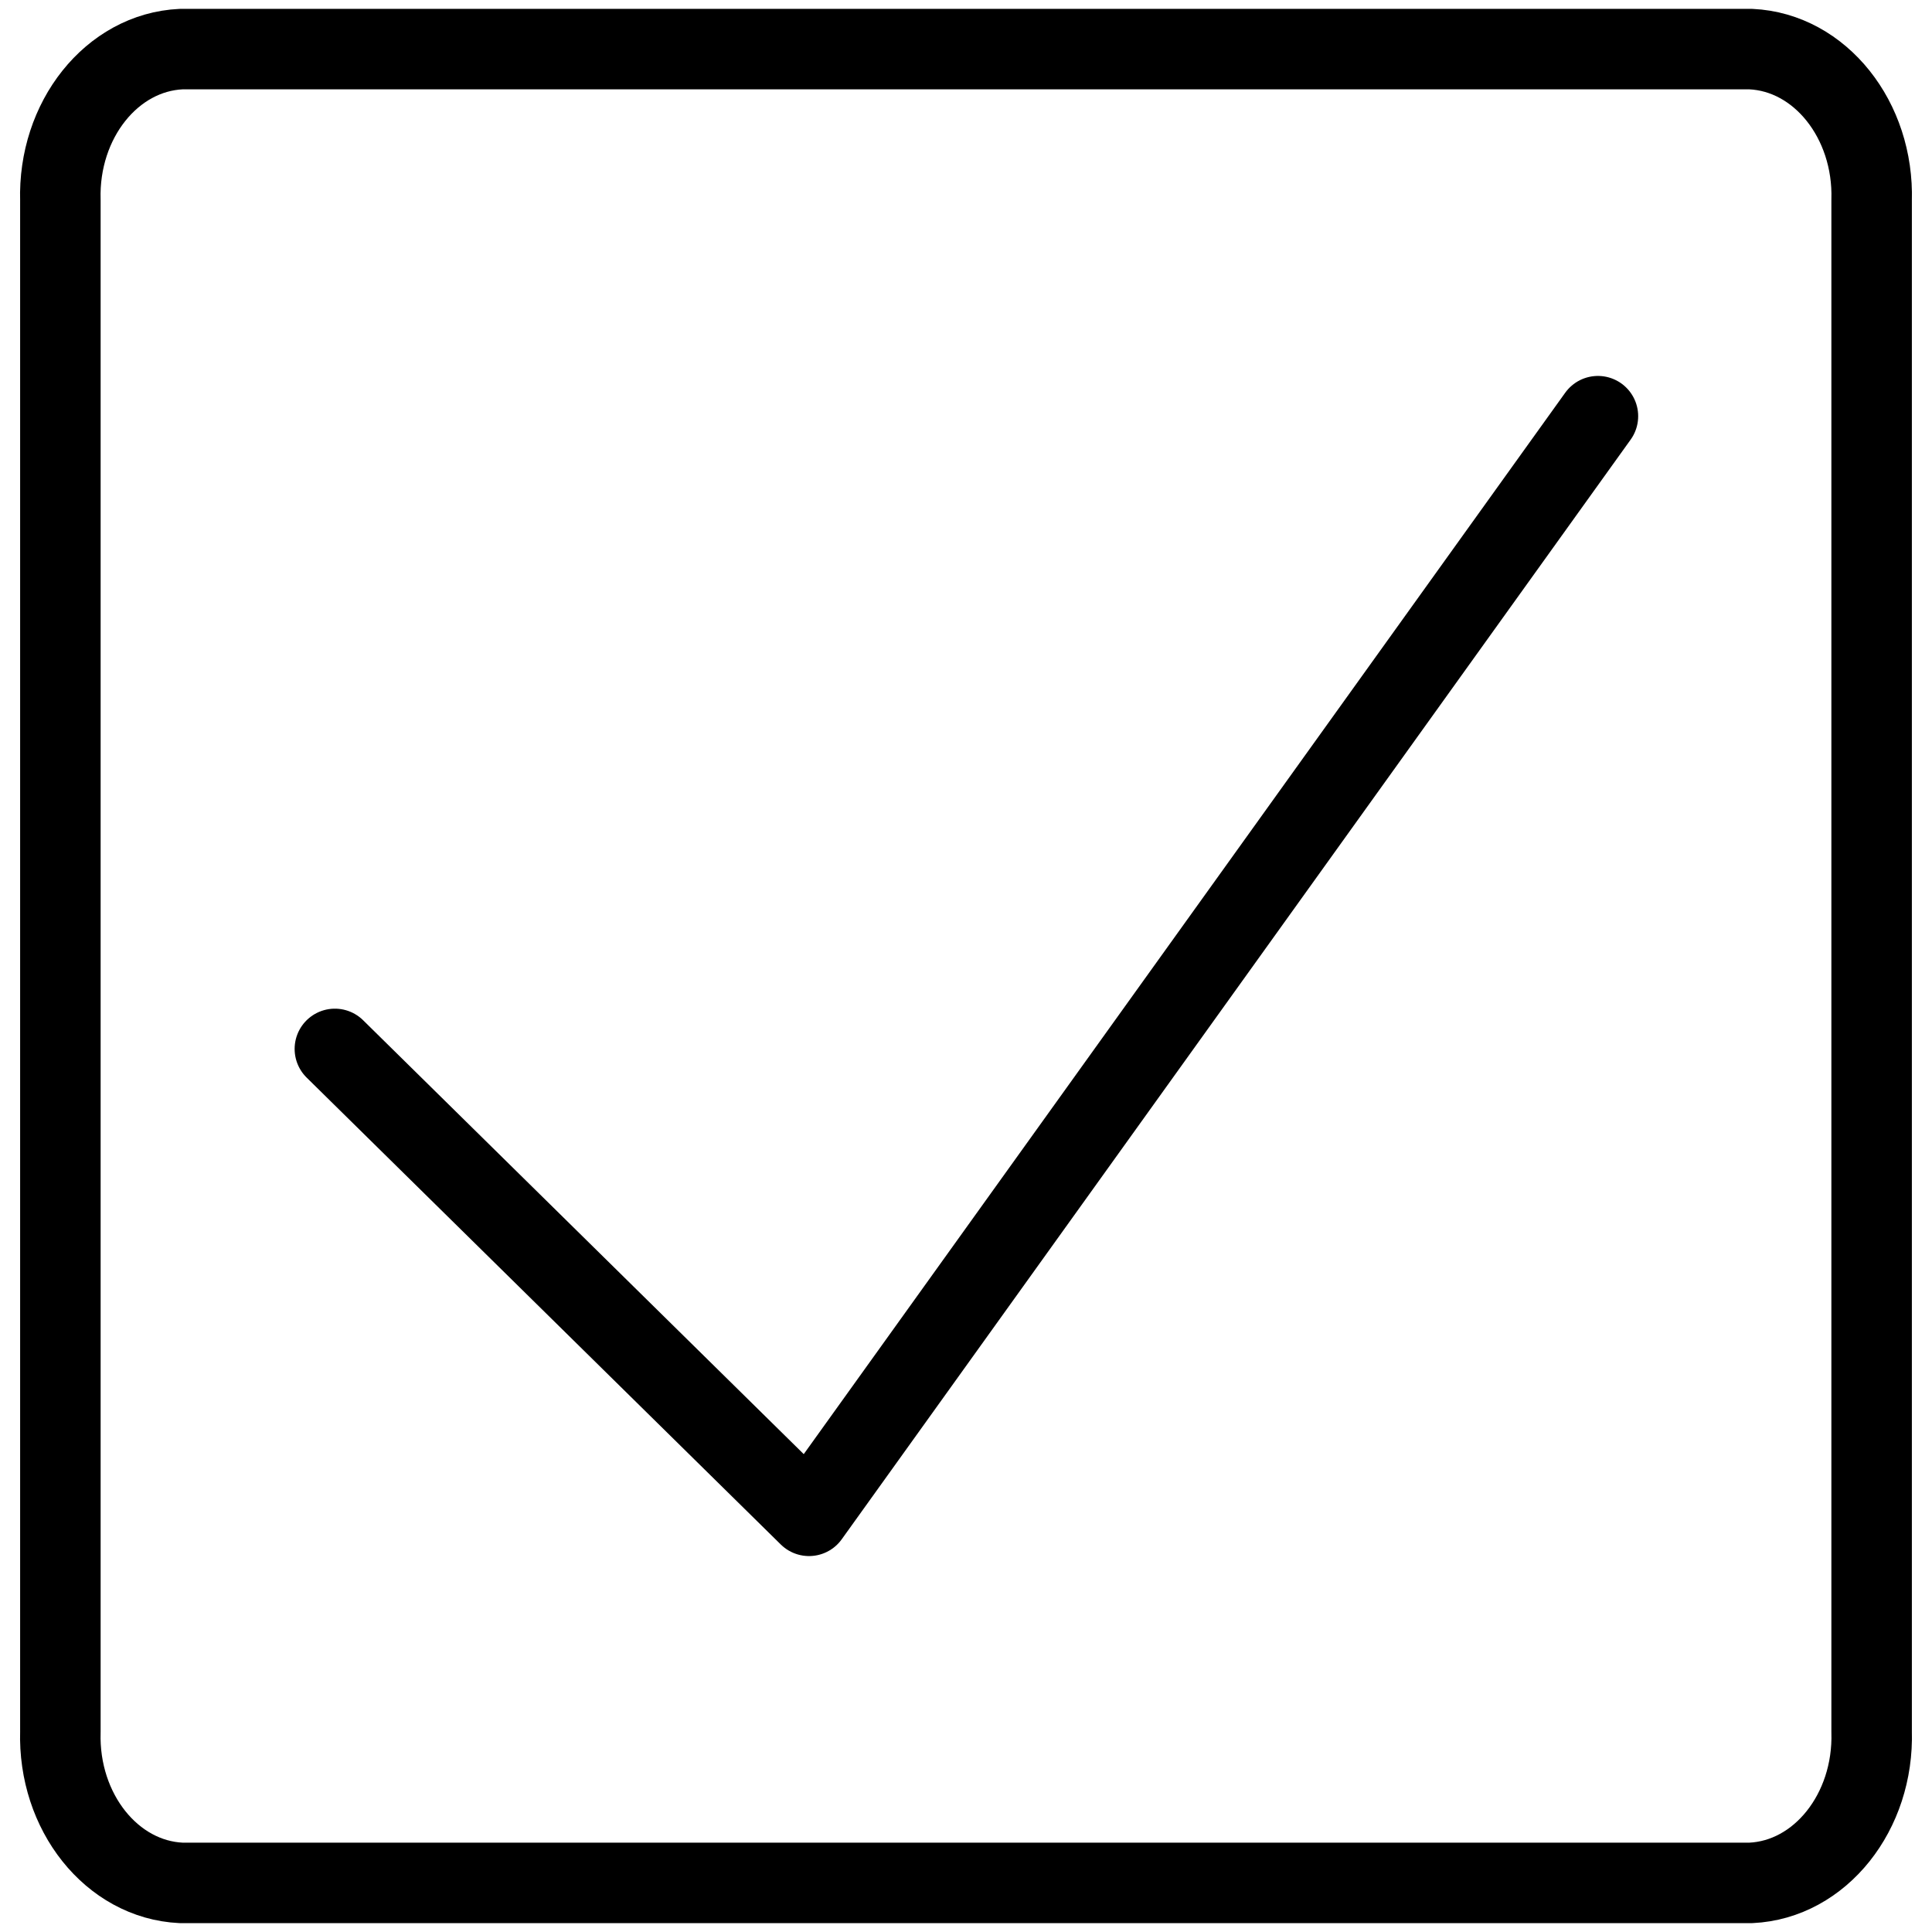
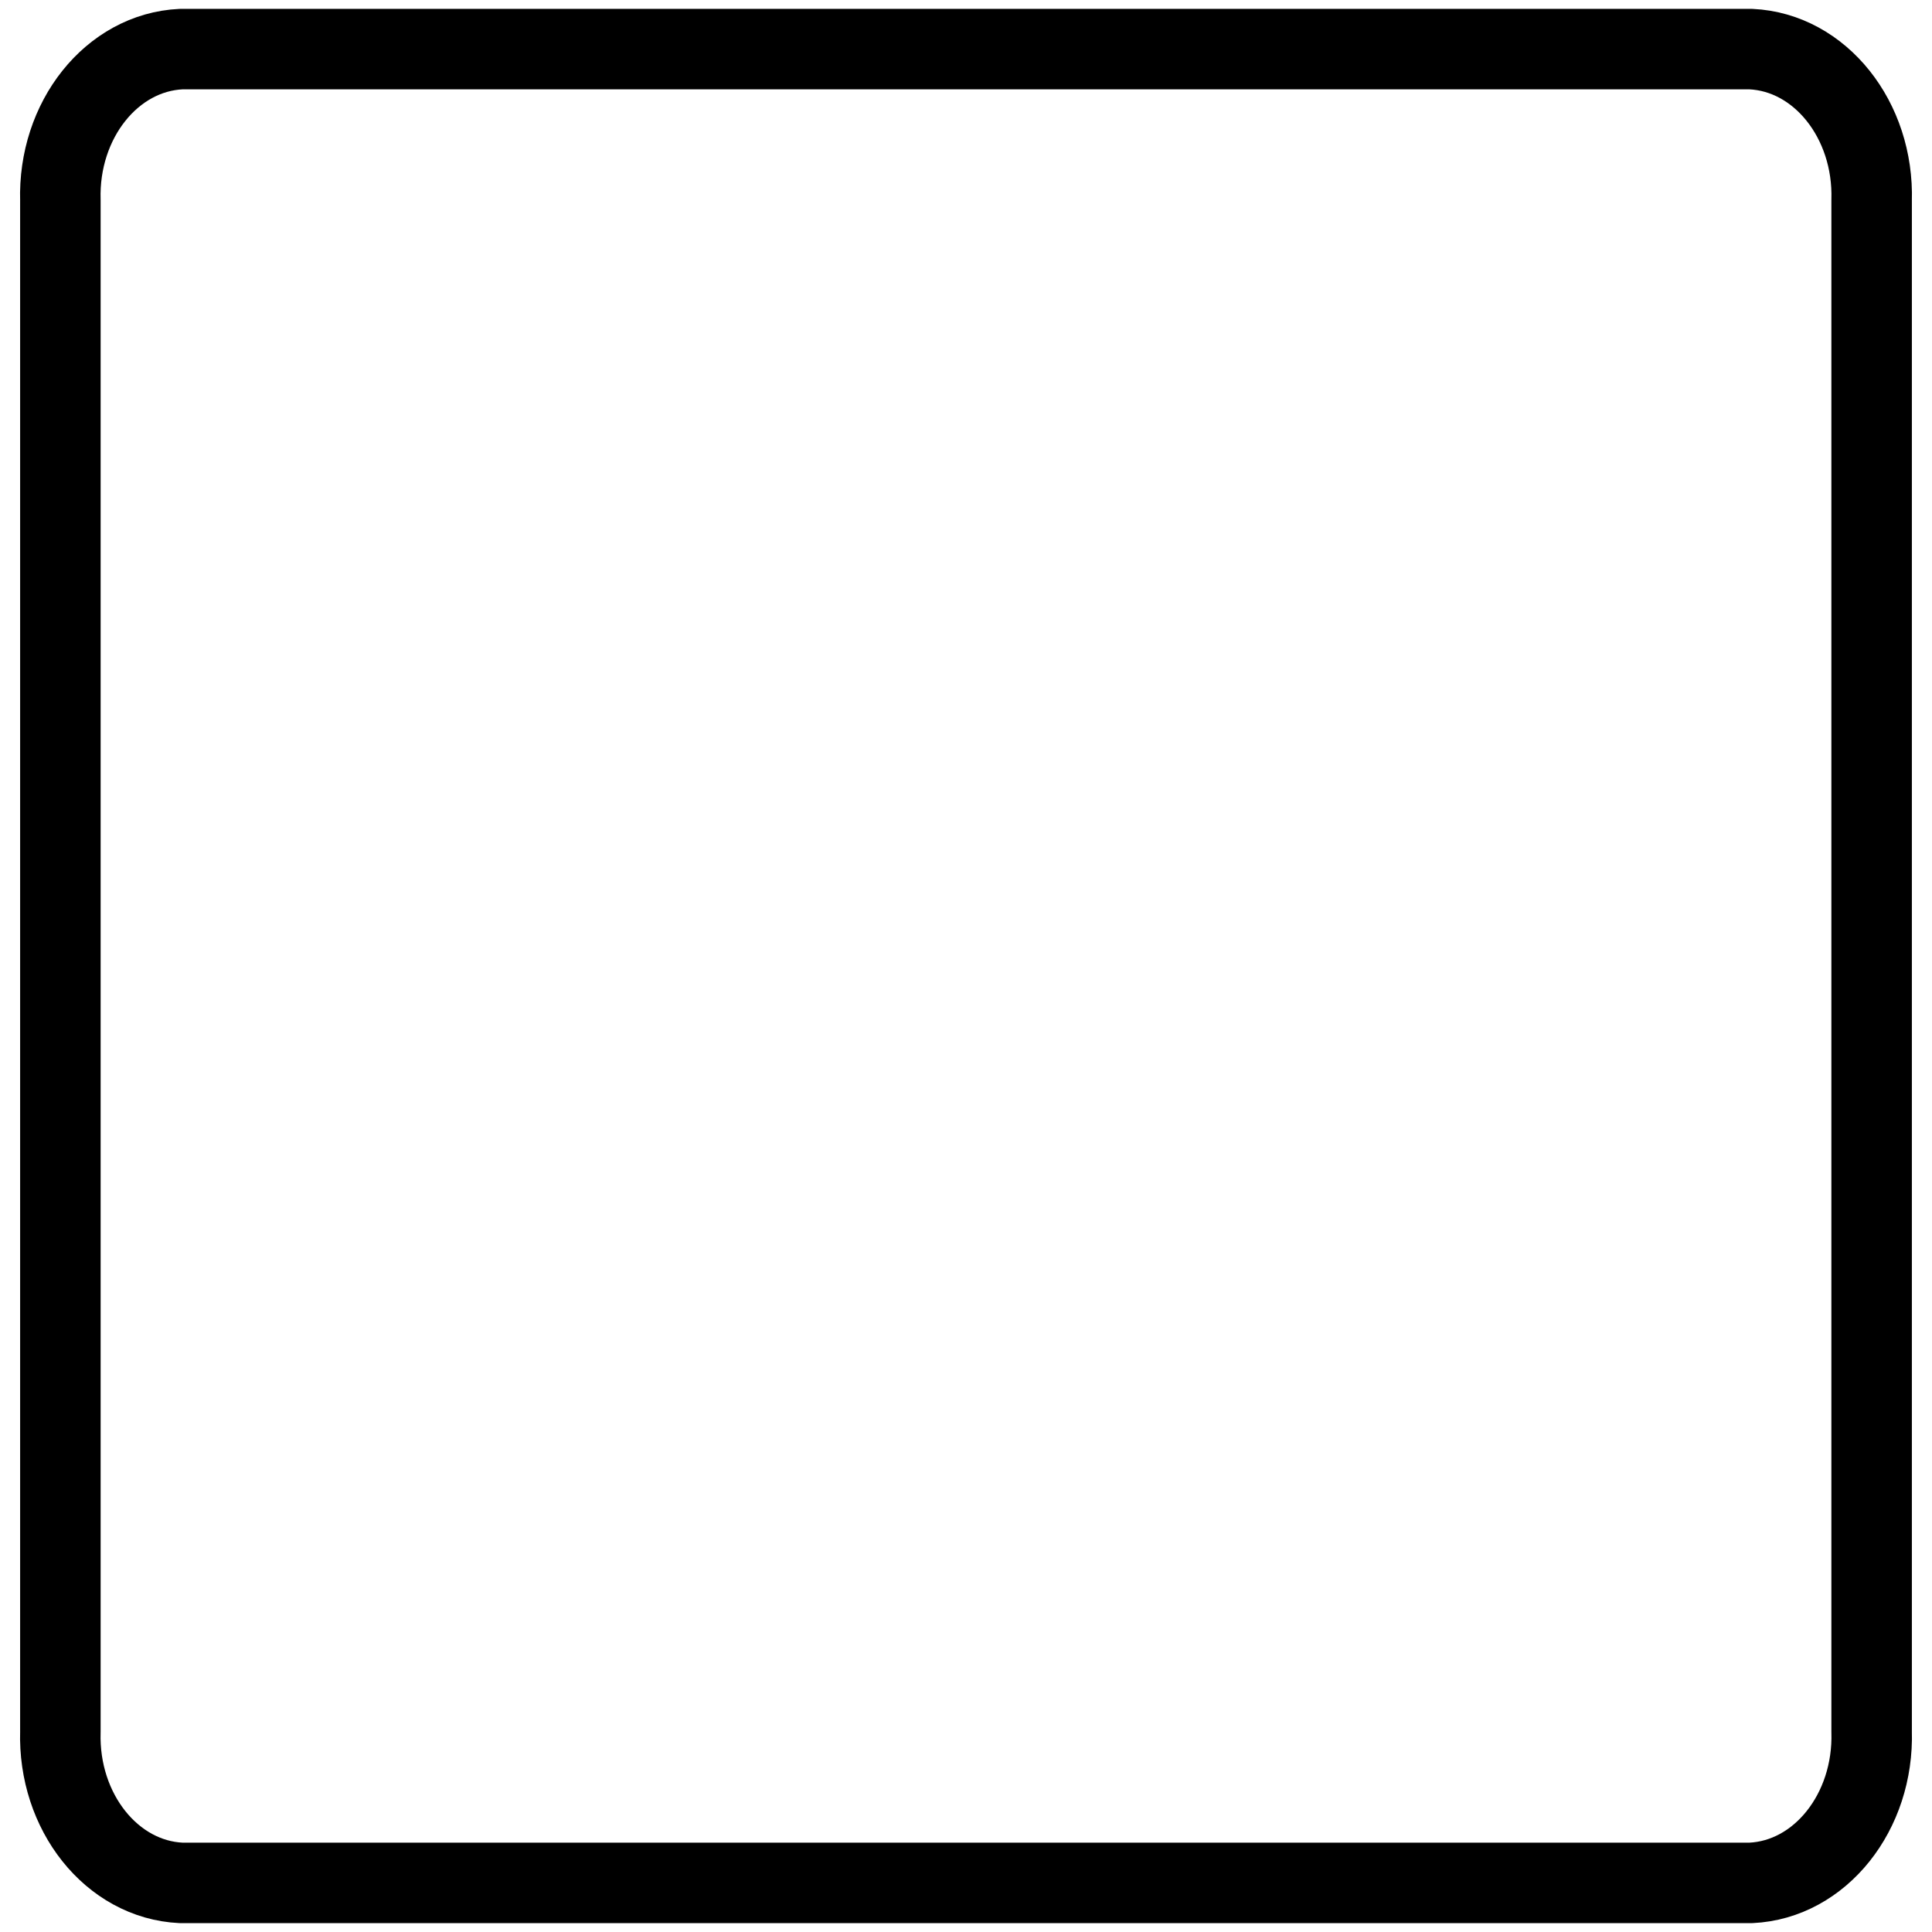
<svg xmlns="http://www.w3.org/2000/svg" id="Layer_1" data-name="Layer 1" viewBox="0 0 24 24">
  <defs>
    <style>
      .cls-1 {
        fill: none;
        stroke: #000;
        stroke-linecap: round;
        stroke-linejoin: round;
      }
    </style>
  </defs>
  <g id="_7-Check_box" data-name="7-Check box">
    <path class="cls-1" d="M23.25,21.51c.03,1-.64,1.84-1.5,1.88H2.25c-.86-.04-1.53-.88-1.5-1.88V2.49c-.03-1,.64-1.84,1.5-1.88h19.5c.86.04,1.53.88,1.5,1.88v19.03Z" />
-     <polyline class="cls-1" points="4.16 13.03 10.05 18.83 19.85 5.17" />
  </g>
</svg>